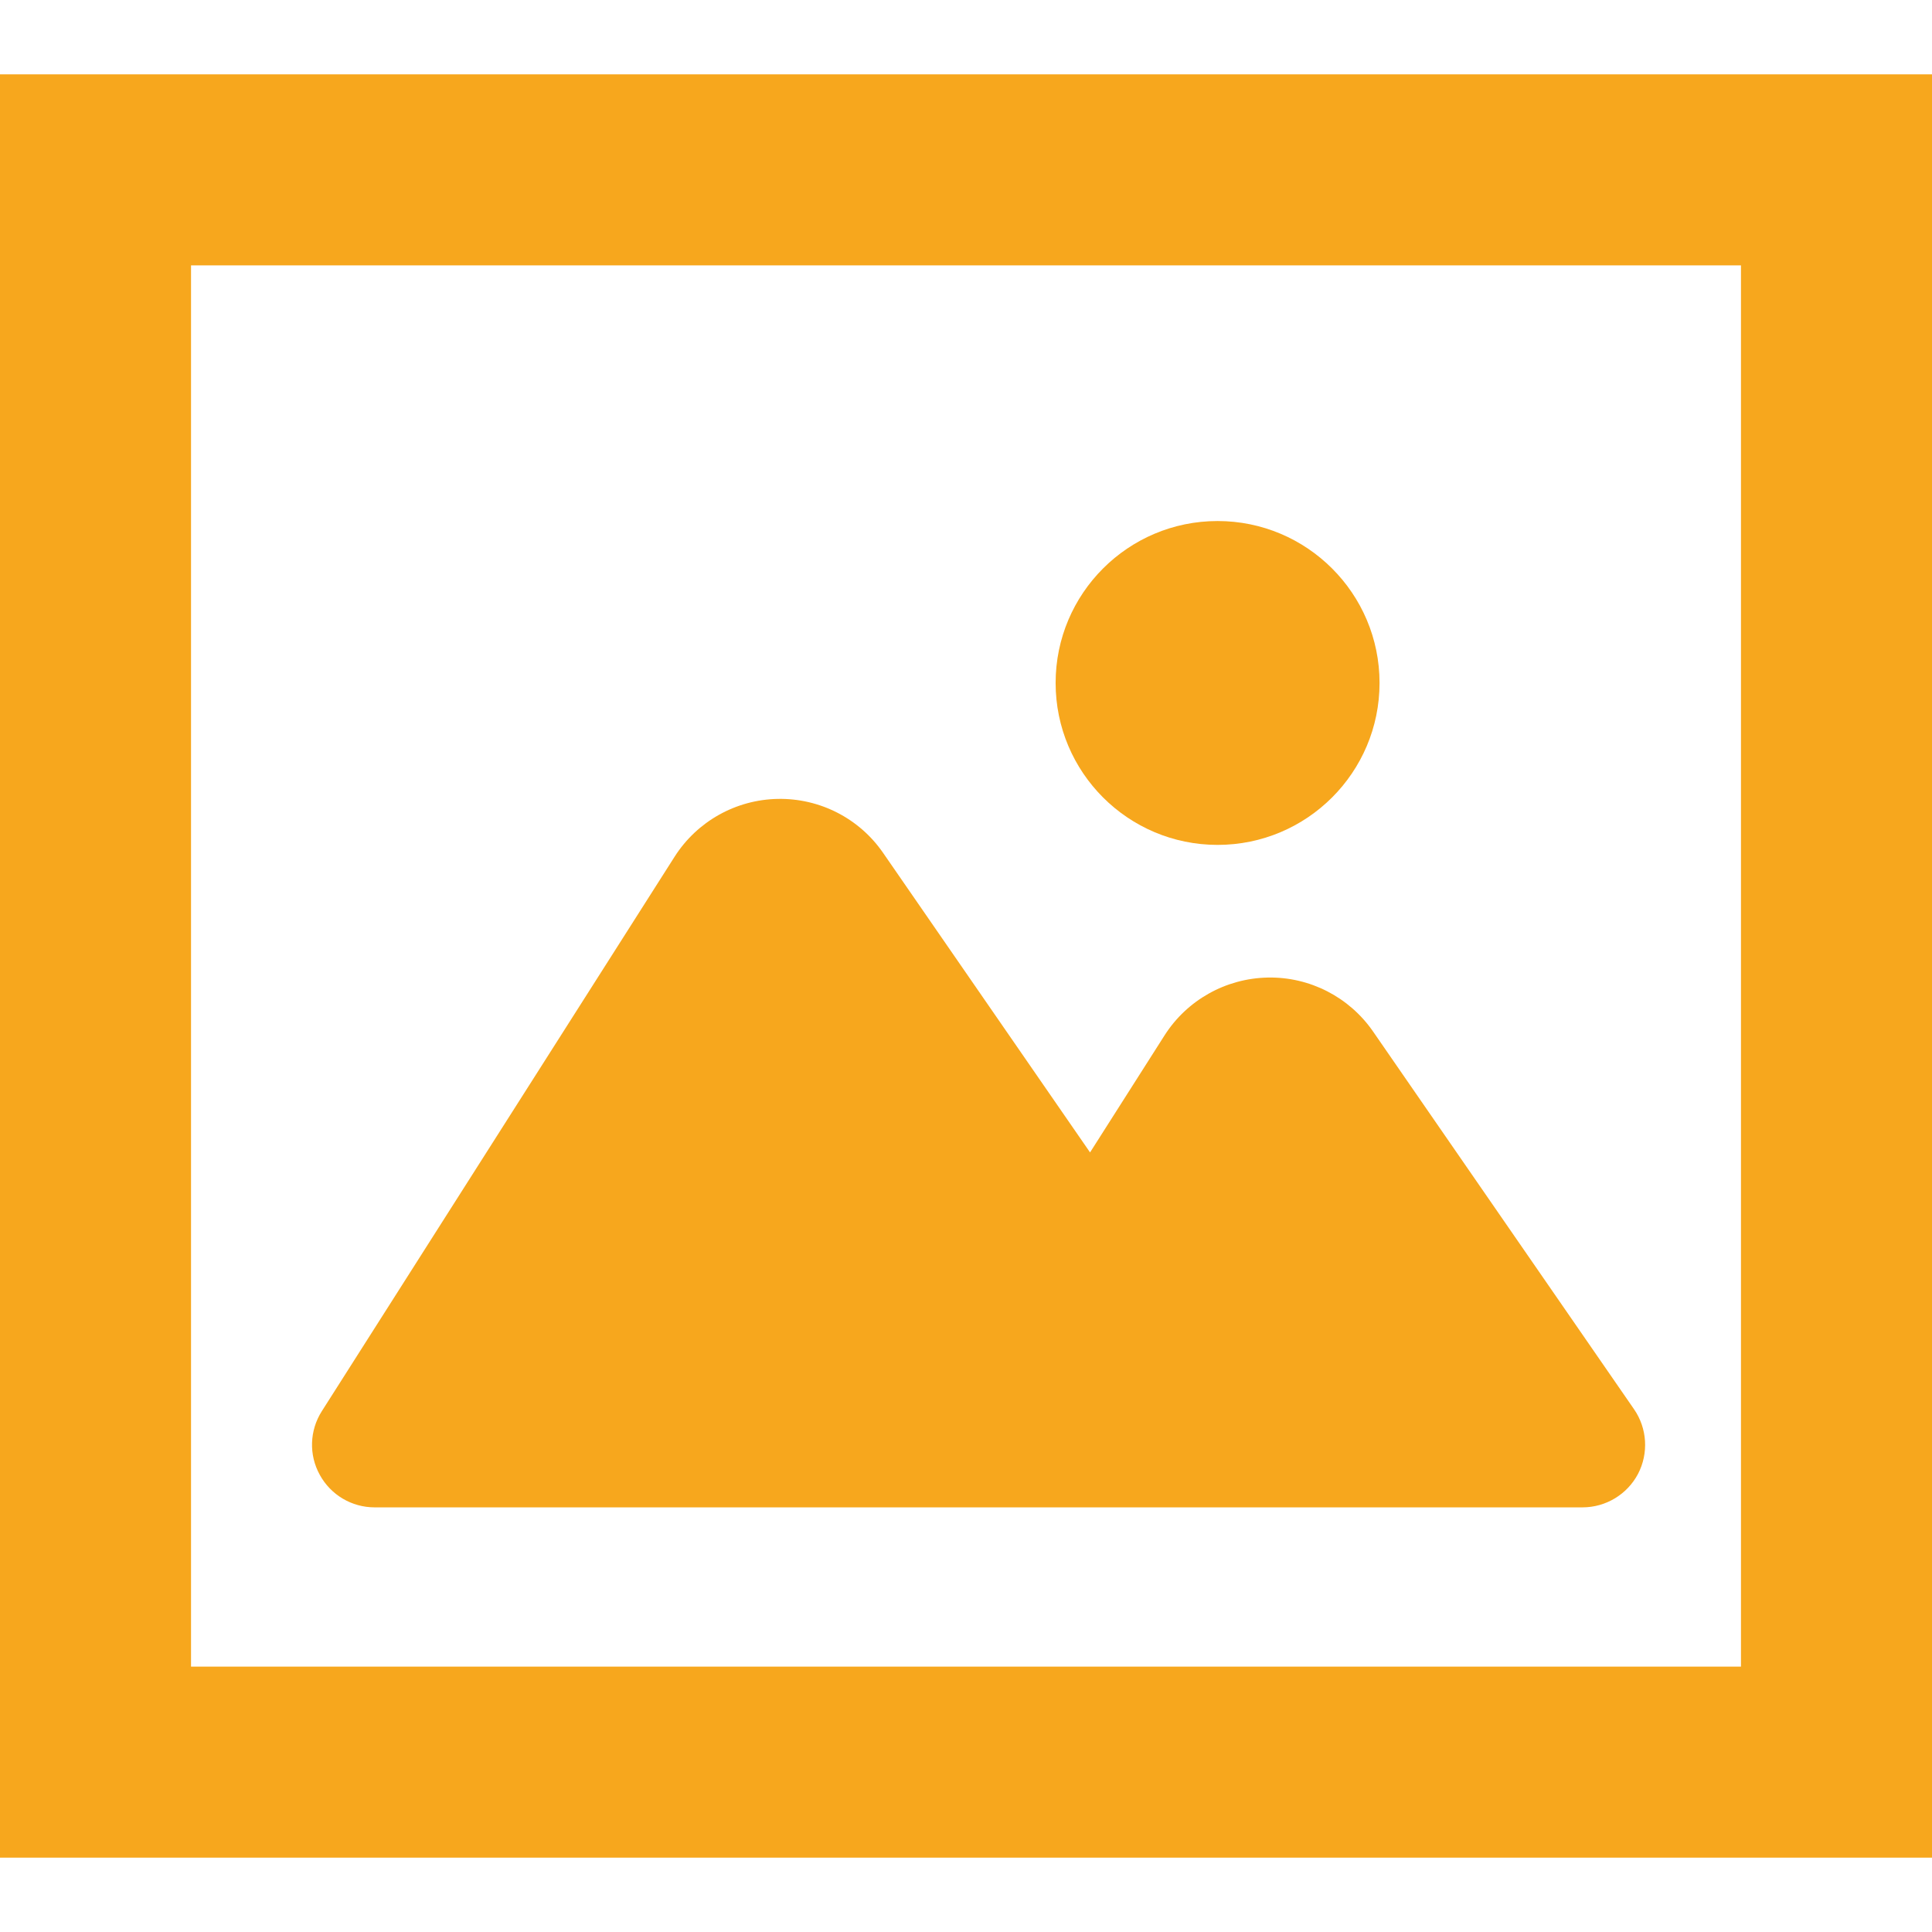
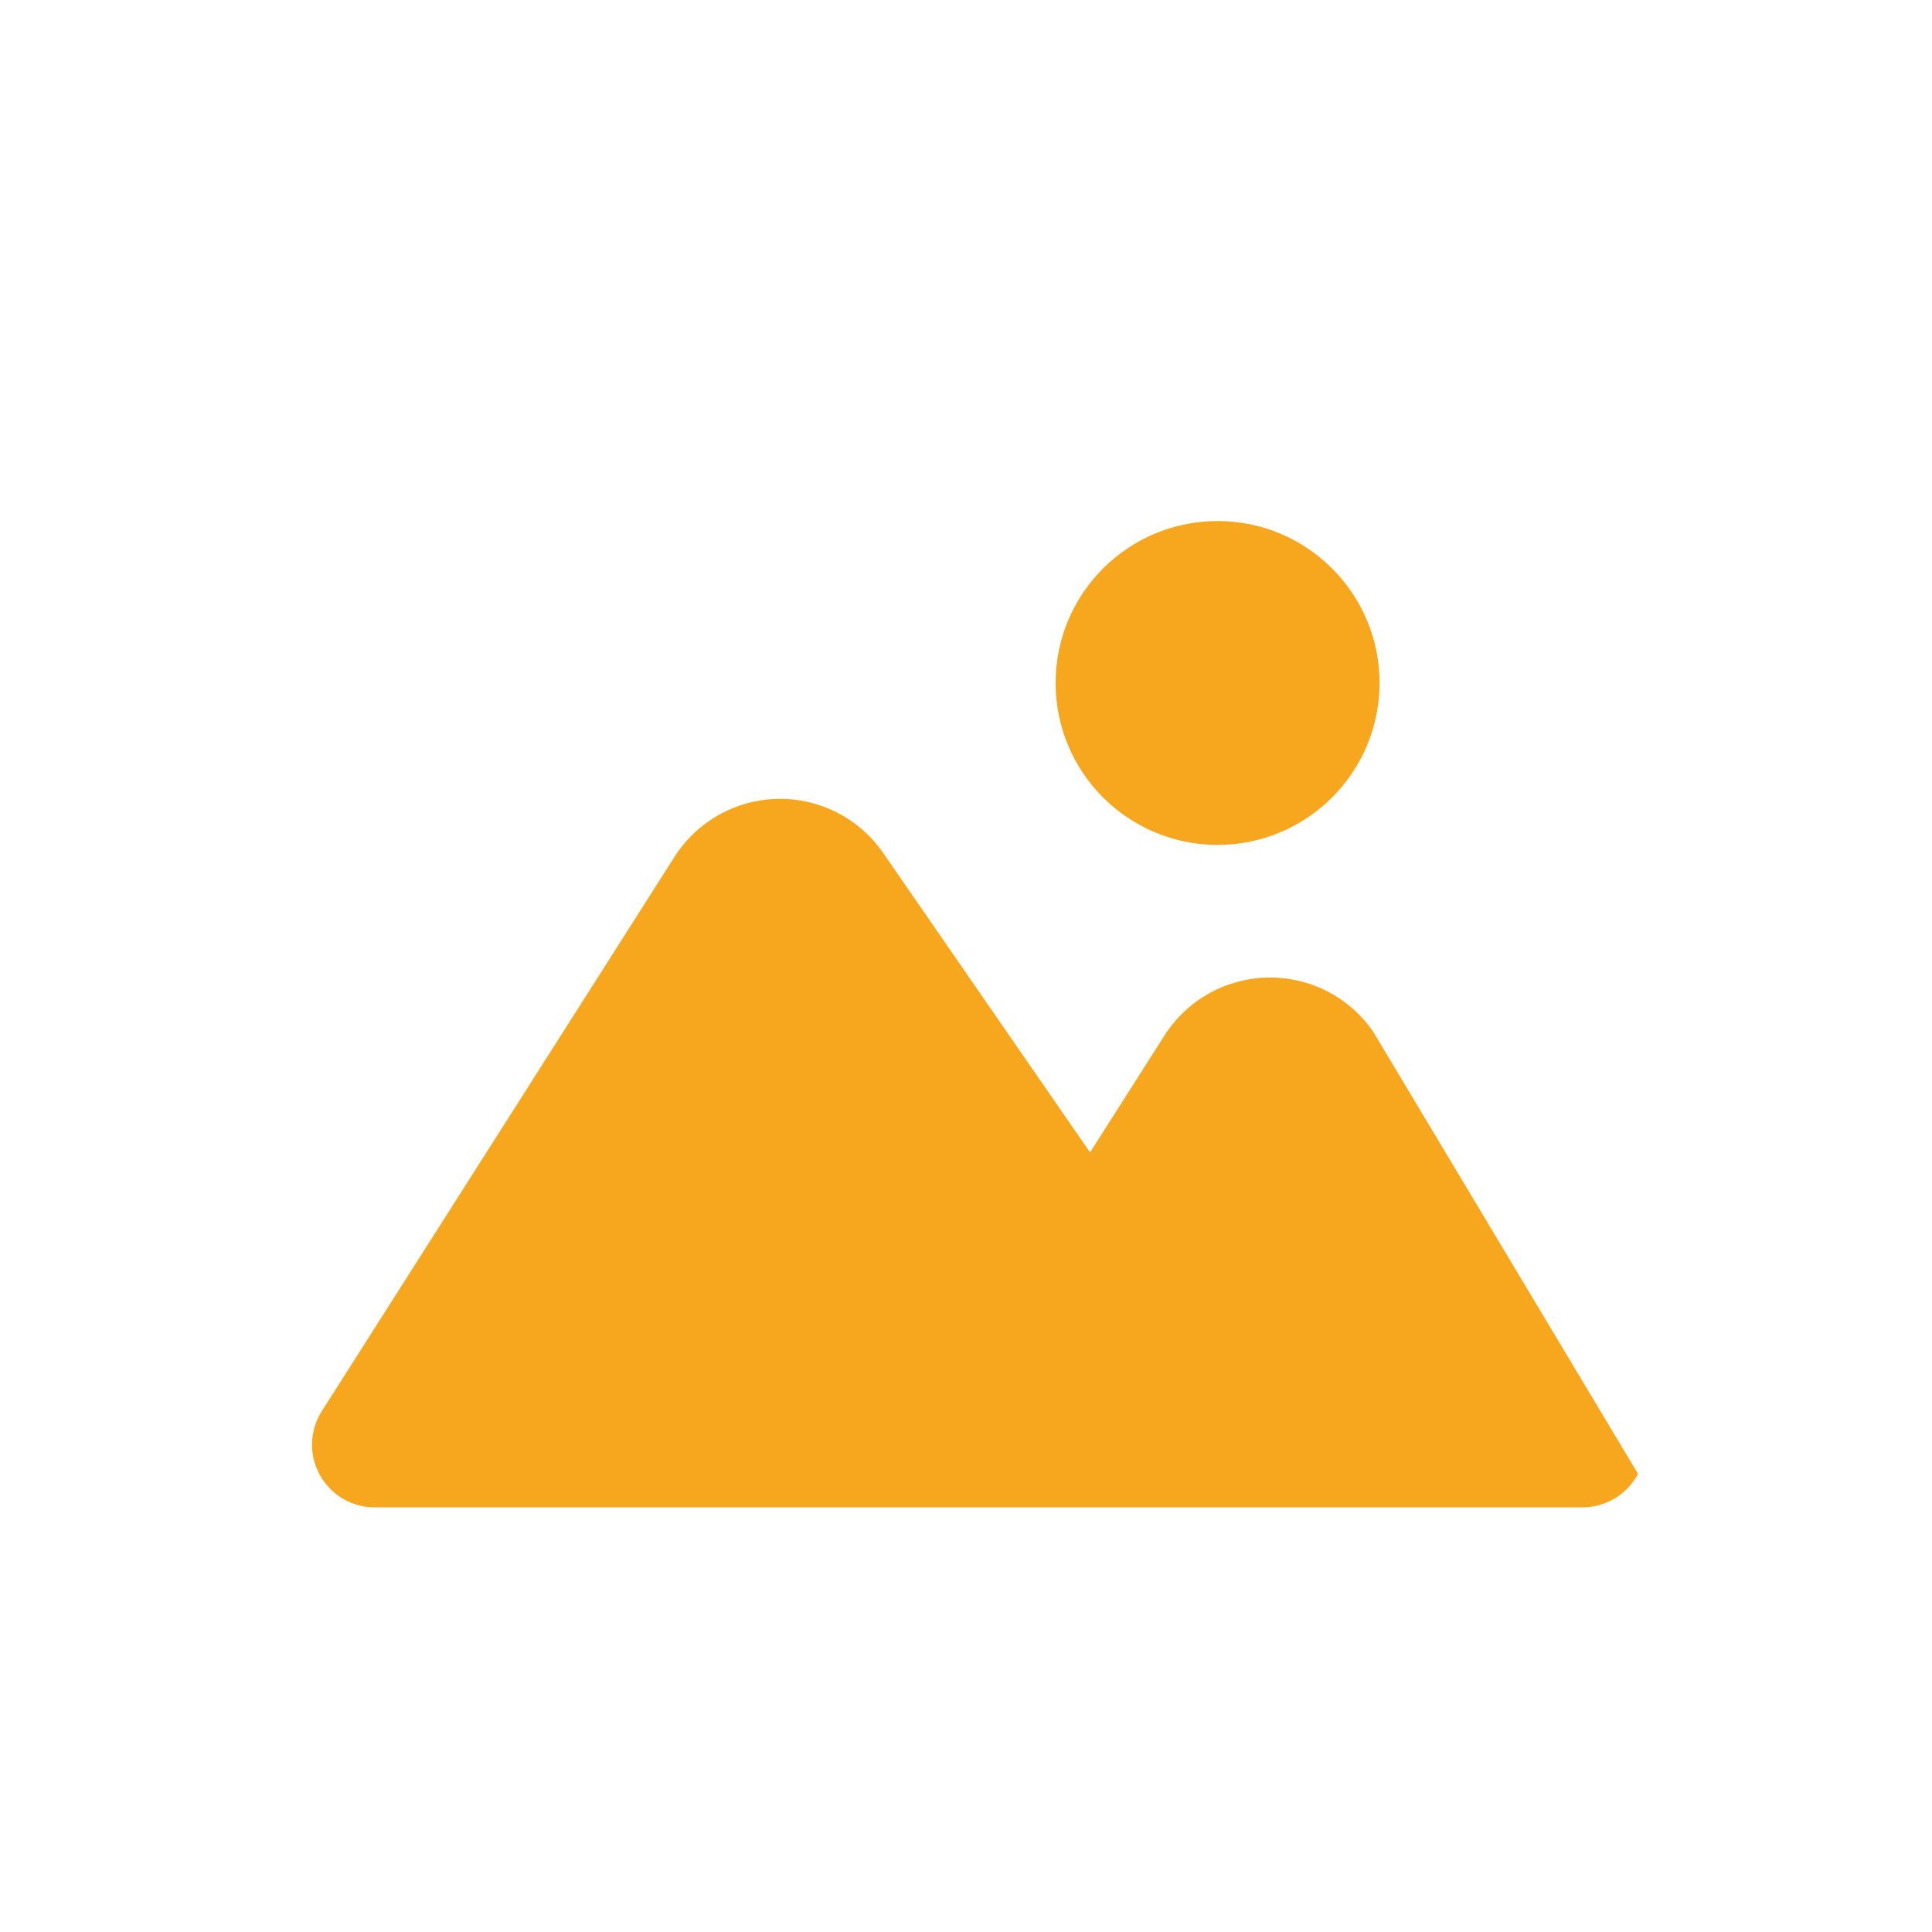
<svg xmlns="http://www.w3.org/2000/svg" width="512" height="512" viewBox="0 0 512 512" fill="none">
-   <path d="M99.282 399.467H419.376C425.548 399.467 431.22 396.045 434.095 390.592C436.939 385.123 436.533 378.515 433.032 373.452L363.876 273.358C357.563 264.233 347.095 258.842 335.97 259.061C324.845 259.28 314.564 265.029 308.595 274.419L288.876 305.404L234.048 226.045C227.735 216.873 217.251 211.514 206.126 211.717C195.001 211.92 184.72 217.685 178.751 227.075L85.282 373.983C82.032 379.092 81.813 385.561 84.751 390.858C87.657 396.171 93.22 399.467 99.282 399.467Z" fill="#F7A71D" />
+   <path d="M99.282 399.467H419.376C425.548 399.467 431.22 396.045 434.095 390.592L363.876 273.358C357.563 264.233 347.095 258.842 335.97 259.061C324.845 259.28 314.564 265.029 308.595 274.419L288.876 305.404L234.048 226.045C227.735 216.873 217.251 211.514 206.126 211.717C195.001 211.92 184.72 217.685 178.751 227.075L85.282 373.983C82.032 379.092 81.813 385.561 84.751 390.858C87.657 396.171 93.22 399.467 99.282 399.467Z" fill="#F7A71D" />
  <path d="M322.672 223.906C346.36 223.906 365.594 204.687 365.594 180.984C365.594 157.296 346.36 138.078 322.672 138.078C298.969 138.078 279.75 157.297 279.75 180.984C279.75 204.688 298.969 223.906 322.672 223.906Z" fill="#F7A71D" />
-   <path d="M0 19.703V492.297H512V466.984V19.703H0ZM461.375 441.672H50.625V70.328H461.375V441.672Z" fill="#F7A71D" />
</svg>